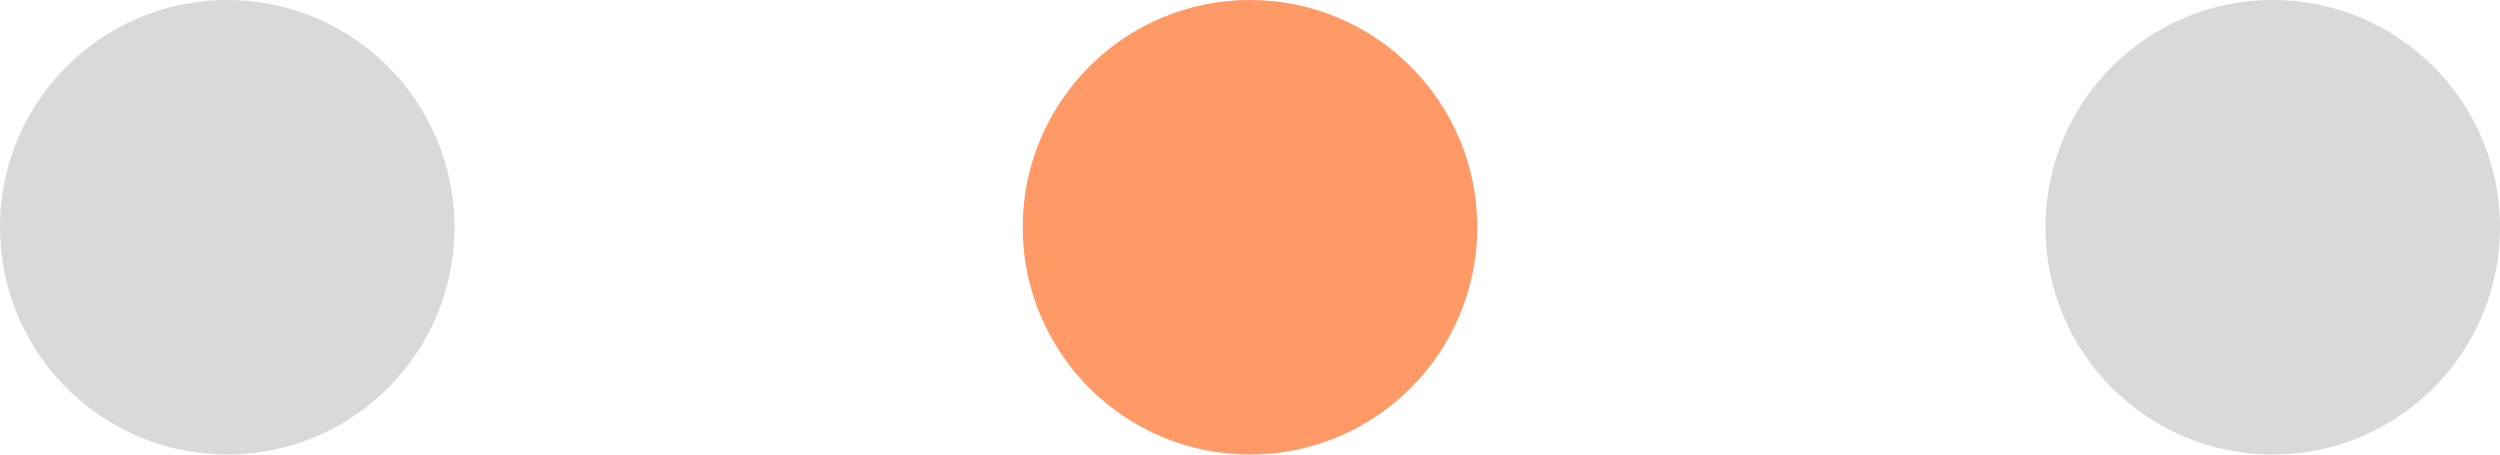
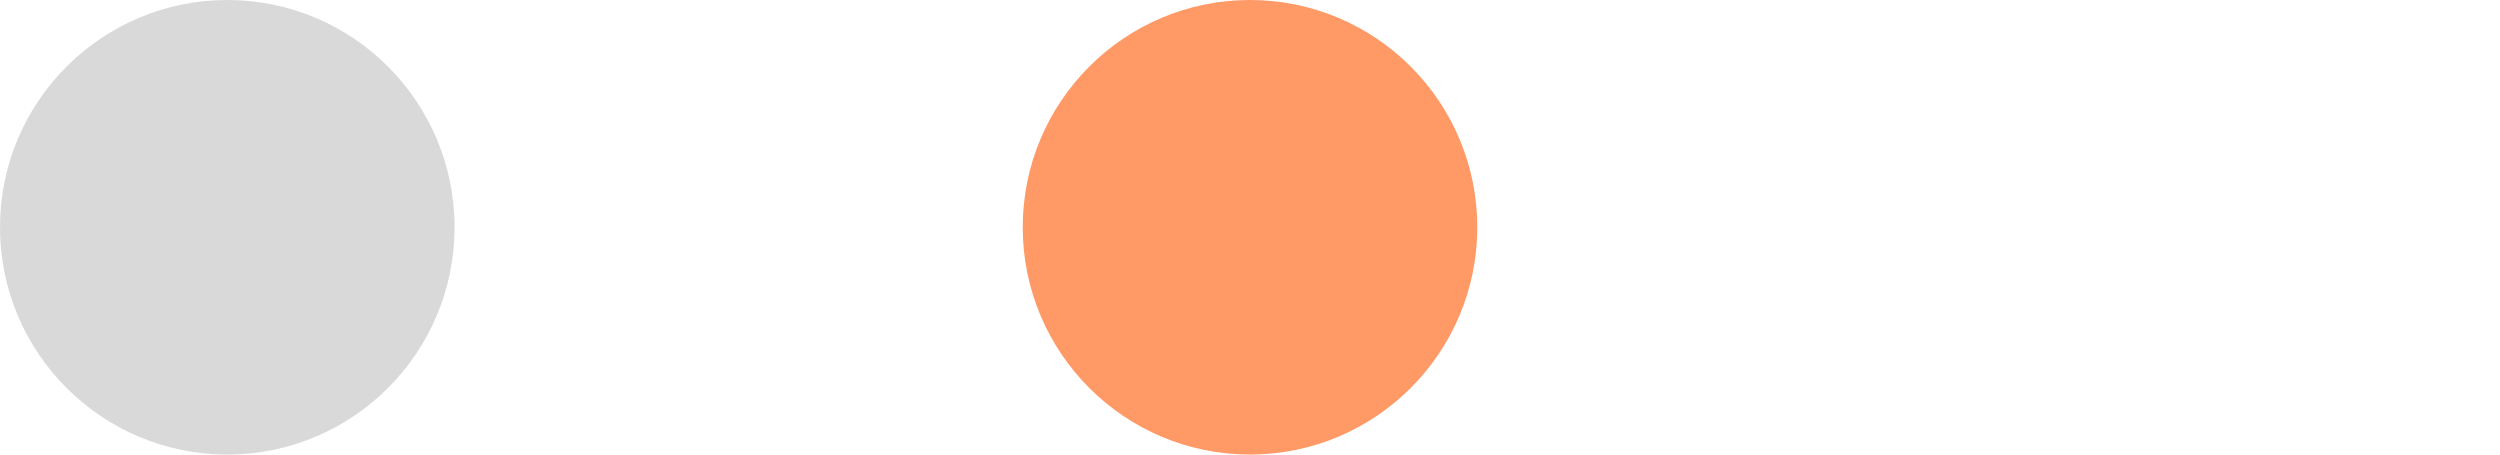
<svg xmlns="http://www.w3.org/2000/svg" fill="none" height="100%" overflow="visible" preserveAspectRatio="none" style="display: block;" viewBox="0 0 44 8" width="100%">
  <g id="Frame 8657">
    <circle cx="4" cy="4" fill="#D9D9D9" id="Ellipse 566" r="4" />
    <circle cx="22" cy="4" fill="#FF9966" id="Ellipse 567" r="4" />
-     <circle cx="40" cy="4" fill="#D9D9D9" id="Ellipse 568" r="4" />
  </g>
</svg>